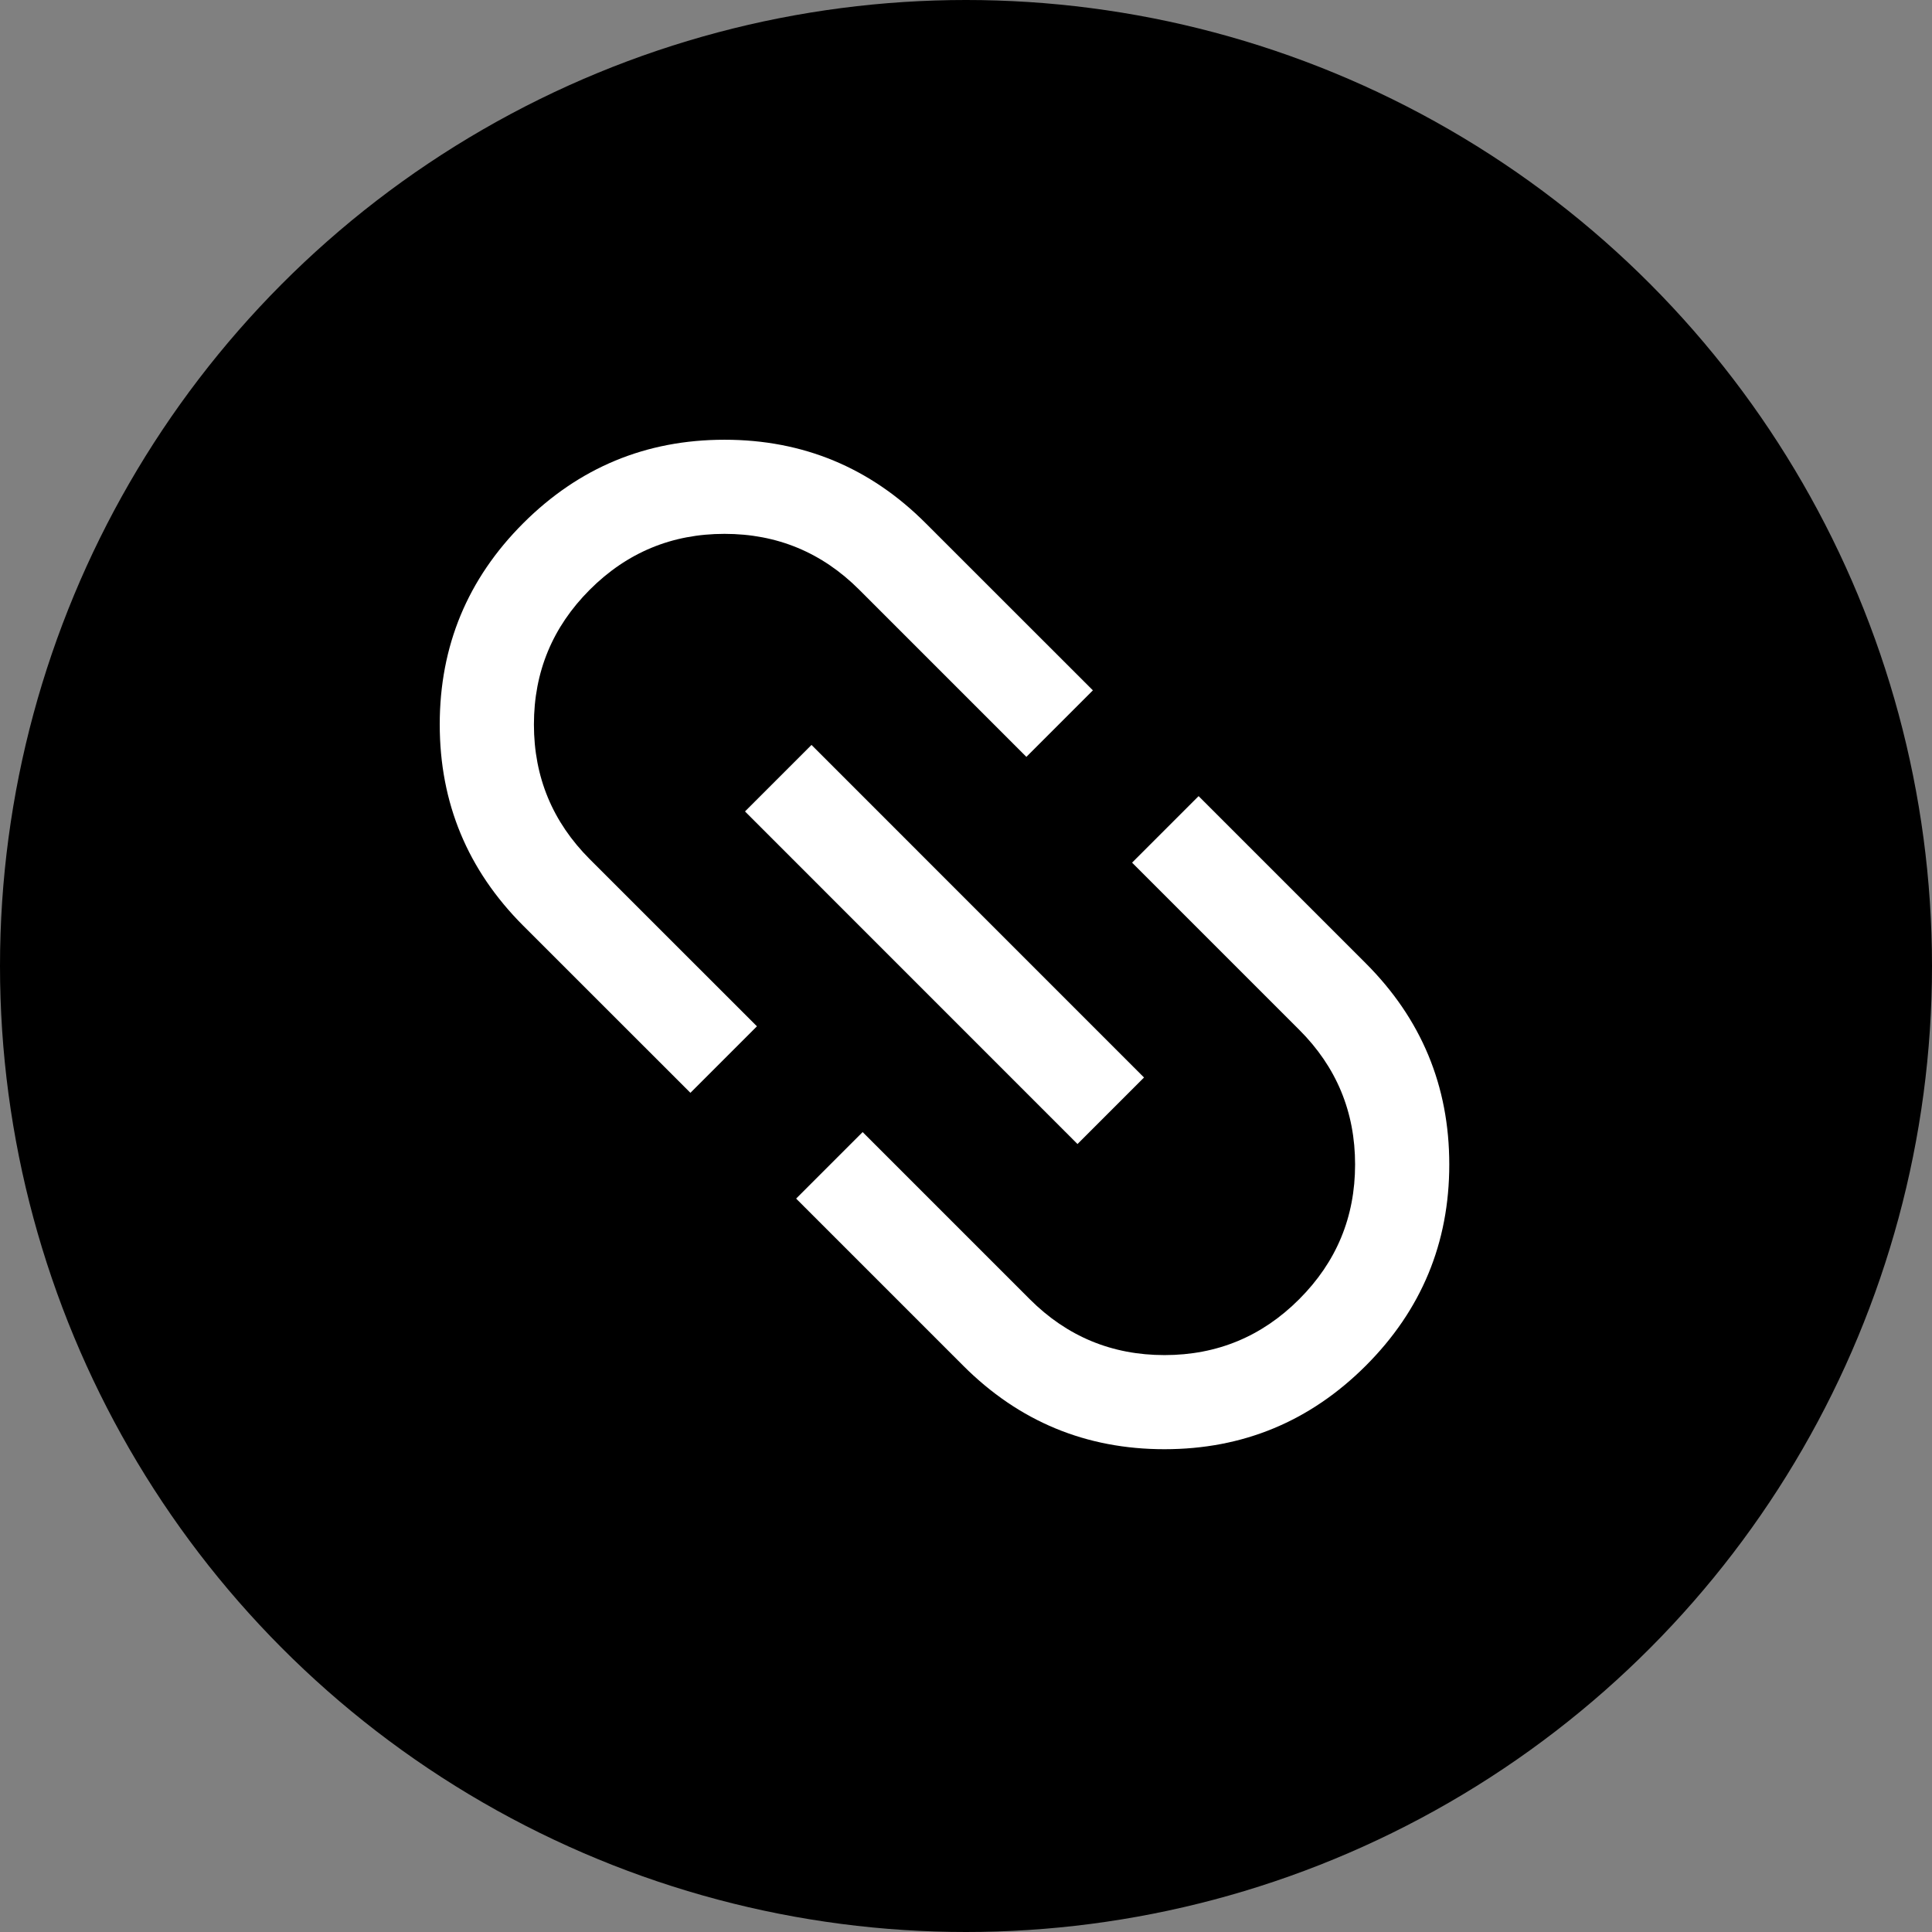
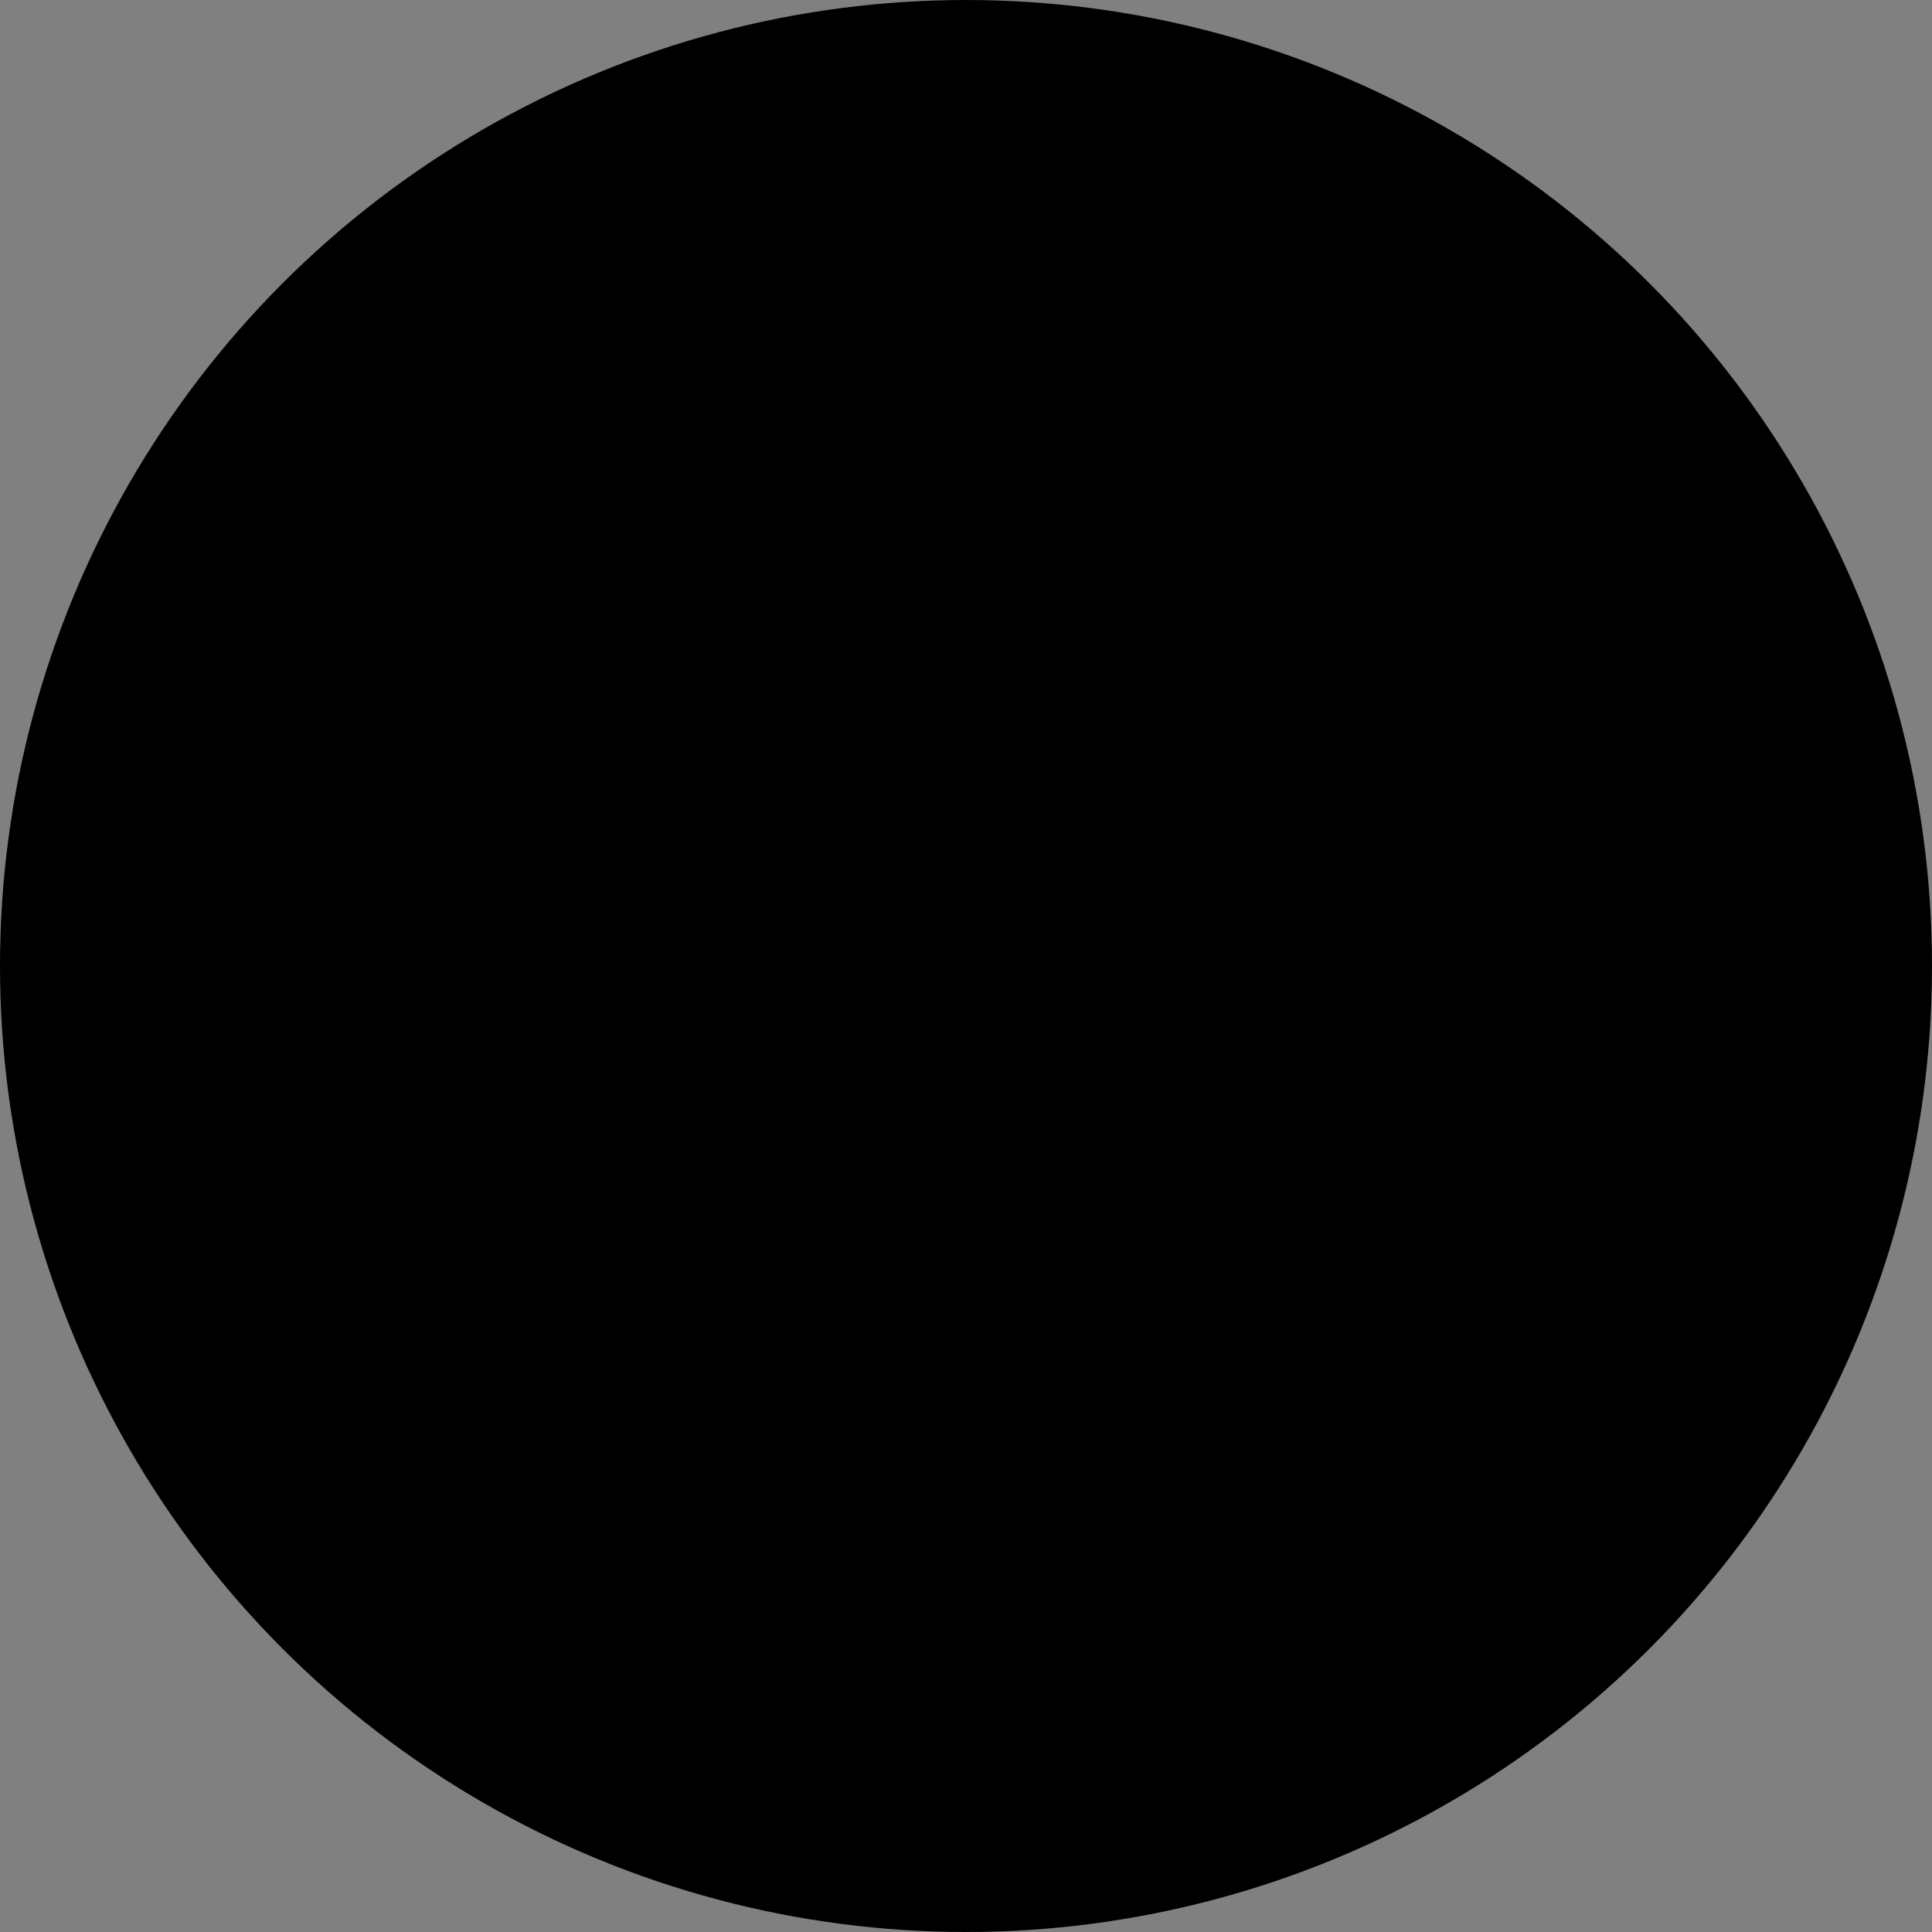
<svg xmlns="http://www.w3.org/2000/svg" width="28" height="28" viewBox="0 0 28 28" fill="none">
  <rect x="0" y="0" width="28" height="28" fill="#808080" stroke="none" />
  <g clip-path="url(#clip0_1162_36928)">
    <circle cx="14" cy="14" r="14" fill="black" />
-     <path d="M10.006 15.838L7.583 13.416C6.777 12.609 6.373 11.637 6.373 10.5C6.373 9.362 6.776 8.39 7.583 7.583C8.39 6.777 9.362 6.373 10.5 6.373C11.637 6.373 12.61 6.776 13.416 7.583L15.839 10.005L14.875 10.969L12.453 8.547C11.913 8.007 11.262 7.737 10.5 7.737C9.738 7.737 9.087 8.007 8.547 8.547C8.008 9.087 7.738 9.737 7.738 10.5C7.738 11.262 8.008 11.912 8.547 12.452L10.97 14.874L10.006 15.838ZM10.797 11.76L11.761 10.796L16.58 15.616L15.616 16.58L10.797 11.76ZM11.538 17.371L12.502 16.407L14.924 18.829C15.464 19.369 16.115 19.639 16.877 19.639C17.639 19.639 18.29 19.369 18.829 18.829C19.369 18.289 19.639 17.639 19.639 16.876C19.639 16.114 19.369 15.463 18.829 14.924L16.407 12.502L17.371 11.538L19.793 13.96C20.6 14.767 21.004 15.739 21.004 16.876C21.004 18.014 20.601 18.986 19.794 19.793C18.987 20.599 18.015 21.003 16.877 21.003C15.739 21.003 14.767 20.6 13.96 19.793L11.538 17.371Z" fill="white" />
  </g>
  <defs>
    <clipPath id="clip0_1162_36928">
      <rect width="28" height="28" fill="white" />
    </clipPath>
  </defs>
</svg>